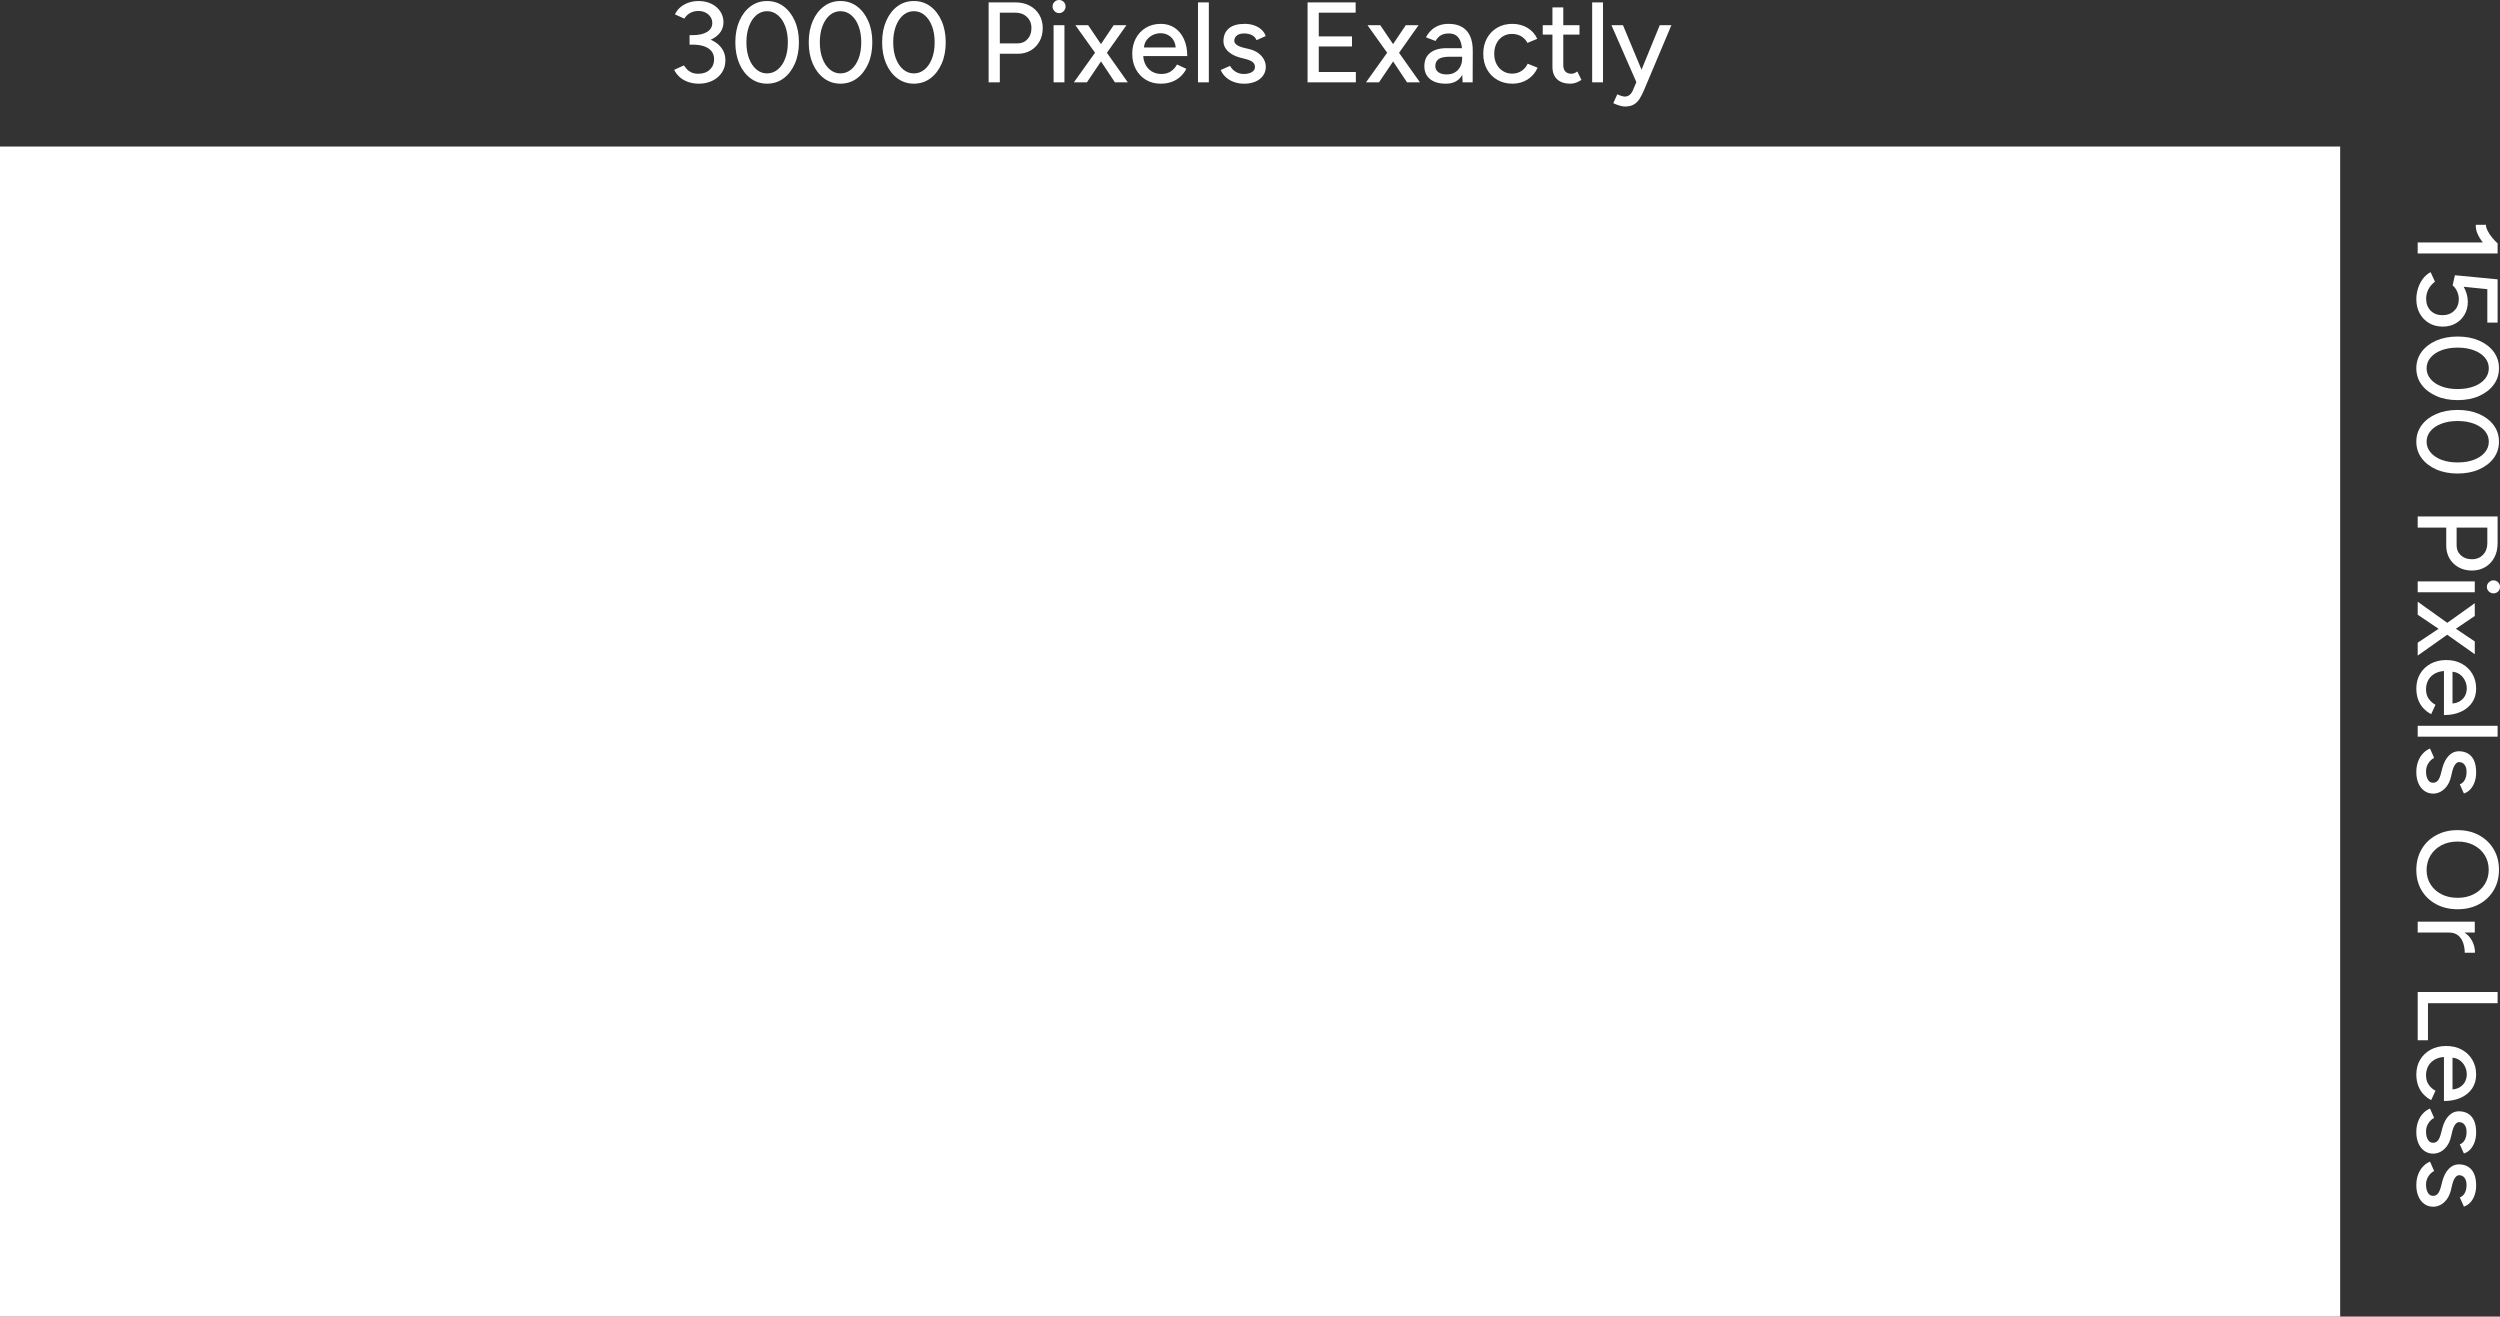
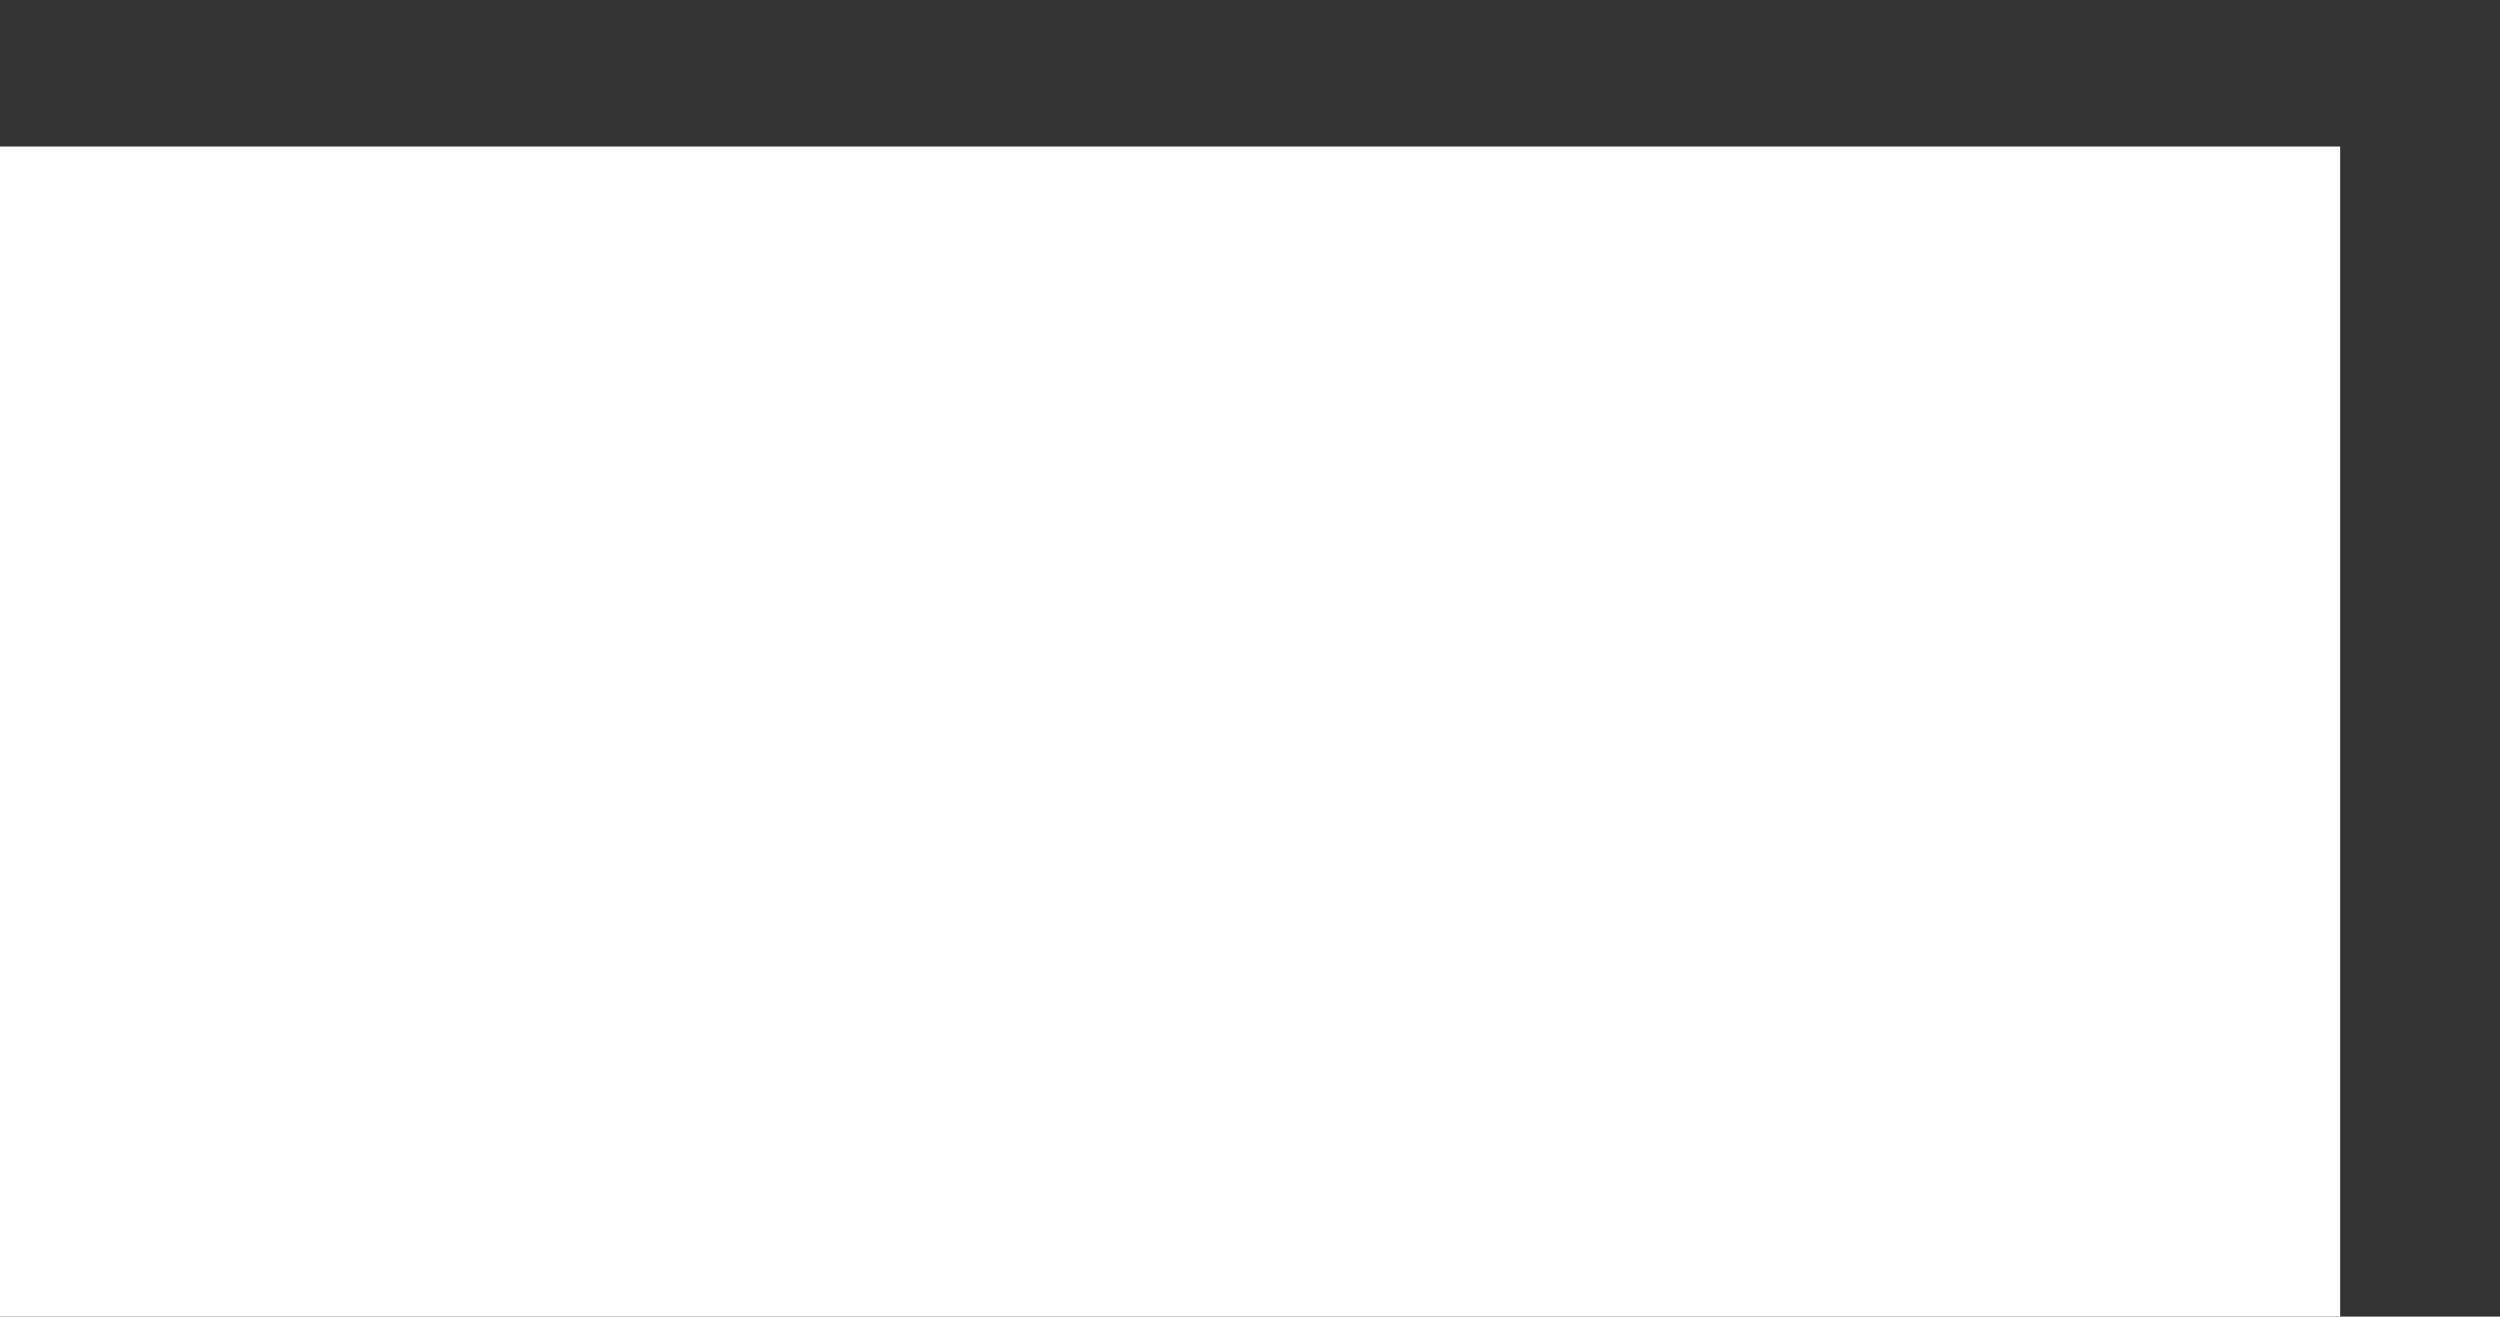
<svg xmlns="http://www.w3.org/2000/svg" id="Layer_2" data-name="Layer 2" viewBox="0 0 2628.02 1384.02">
  <rect x="0" y="0" width="2628.02" height="1384.02" fill="#333333" stroke="none" />
  <defs>
    <style>
      .cls-1 {
        fill: none;
      }

      .cls-2 {
        fill: #fff;
      }

      .cls-3 {
        clip-path: url(#clippath);
      }
    </style>
    <clipPath id="clippath">
-       <rect class="cls-1" width="2628.02" height="1384.02" />
-     </clipPath>
+       </clipPath>
  </defs>
  <g id="Layer_1-2" data-name="Layer 1">
    <rect class="cls-2" y="154.02" width="2460" height="1230" />
    <g class="cls-3">
-       <path class="cls-2" d="M1731.29,86.52l-3.48-7.92-21.72-52.08h-12.12l26.28,60h11.04ZM1717.55,109.8c2.44-1.44,4.5-3.52,6.18-6.24,1.68-2.72,3.28-5.92,4.8-9.6l28.44-67.44h-12.24l-21.36,52.2-6.96,16.44c-.88,2-2.02,3.56-3.42,4.68-1.4,1.12-3.1,1.68-5.1,1.68-.8,0-1.86-.2-3.18-.6-1.32-.4-2.86-1-4.62-1.8l-4.2,9.36c2.24,1.04,4.42,1.88,6.54,2.52,2.12.64,4.06.96,5.82.96,3.76,0,6.86-.72,9.3-2.16M1685.09,2.52h-11.4v84h11.4V2.52ZM1660.37,26.52h-38.64v9.84h38.64v-9.84ZM1656.47,87c1.88-.64,3.86-1.64,5.94-3l-4.32-8.88c-1.36.96-2.52,1.6-3.48,1.92-.96.32-1.84.48-2.64.48-2.8,0-4.94-.78-6.42-2.34-1.48-1.56-2.22-3.82-2.22-6.78V7.8h-11.4v62.28c0,5.76,1.64,10.18,4.92,13.26,3.28,3.08,7.92,4.62,13.92,4.62,1.92,0,3.82-.32,5.7-.96M1605.84,83.52c4.68-2.96,8.18-7.08,10.5-12.36l-10.44-4.2c-1.44,3.2-3.6,5.74-6.48,7.62-2.88,1.88-6.16,2.82-9.84,2.82s-6.84-.9-9.72-2.7c-2.88-1.8-5.12-4.26-6.72-7.38-1.6-3.12-2.4-6.72-2.4-10.8s.8-7.7,2.4-10.86c1.6-3.16,3.8-5.62,6.6-7.38,2.8-1.76,6-2.64,9.6-2.64s6.94.84,9.78,2.52c2.84,1.68,5.02,4,6.54,6.96l10.32-4.32c-2.32-5.04-5.82-8.92-10.5-11.64-4.68-2.72-9.94-4.08-15.78-4.08s-11.18,1.34-15.78,4.02c-4.6,2.68-8.2,6.38-10.8,11.1-2.6,4.72-3.9,10.16-3.9,16.32s1.3,11.6,3.9,16.32c2.6,4.72,6.22,8.42,10.86,11.1,4.64,2.68,9.96,4.02,15.96,4.02s11.22-1.48,15.9-4.44M1535.76,80.82c3.48-4.76,5.22-11.22,5.22-19.38h-3.96c0,3.28-.68,6.2-2.04,8.76-1.36,2.56-3.24,4.54-5.64,5.94-2.4,1.4-5.24,2.1-8.52,2.1-3.76,0-6.7-.78-8.82-2.34-2.12-1.56-3.18-3.74-3.18-6.54,0-3.04,1.12-5.42,3.36-7.14,2.24-1.72,6.12-2.58,11.64-2.58h13.56v-9h-16.68c-7.36,0-13.1,1.62-17.22,4.86-4.12,3.24-6.18,7.94-6.18,14.1,0,5.76,1.98,10.26,5.94,13.5,3.96,3.24,9.5,4.86,16.62,4.86s12.42-2.38,15.9-7.14M1548.06,86.52l.12-32.64c.08-6.24-.82-11.48-2.7-15.72-1.88-4.24-4.7-7.48-8.46-9.72-3.76-2.24-8.48-3.36-14.16-3.36-4.08,0-7.64.62-10.68,1.86-3.04,1.24-5.64,2.92-7.8,5.04-2.16,2.12-3.96,4.54-5.4,7.26l10.08,3.84c1.52-2.72,3.42-4.72,5.7-6,2.28-1.28,4.98-1.92,8.1-1.92,3.36,0,6.06.76,8.1,2.28,2.04,1.52,3.56,3.76,4.56,6.72,1,2.96,1.5,6.64,1.5,11.04v20.88l.48,10.44h10.56ZM1492.62,86.52l-24.36-34.44-17.28-25.56h-13.44l23.4,32.76,18.12,27.24h13.56ZM1449.66,86.52l18.36-27.24,23.16-32.76h-13.44l-17.16,25.56-24.6,34.44h13.68ZM1425.3,86.52v-10.8h-39v-26.88h34.92v-10.56h-34.92V13.32h38.76V2.52h-50.52v84h50.76ZM1319.64,85.8c3.4-1.44,6.08-3.5,8.04-6.18,1.96-2.68,2.94-5.82,2.94-9.42,0-2.64-.64-5.18-1.92-7.62-1.28-2.44-3.2-4.64-5.76-6.6-2.56-1.96-5.8-3.42-9.72-4.38l-6.48-1.56c-3.04-.8-5.34-1.82-6.9-3.06-1.56-1.24-2.34-2.54-2.34-3.9,0-2.48.92-4.42,2.76-5.82,1.84-1.4,4.36-2.1,7.56-2.1s5.84.58,8.16,1.74c2.32,1.16,3.96,2.94,4.92,5.34l9.6-4.32c-.88-2.64-2.38-4.92-4.5-6.84-2.12-1.92-4.68-3.4-7.68-4.44-3-1.04-6.3-1.56-9.9-1.56-7.36,0-12.92,1.6-16.68,4.8-3.76,3.2-5.64,7.72-5.64,13.56,0,3.84,1.54,7.28,4.62,10.32,3.08,3.04,7.42,5.32,13.02,6.84l5.64,1.44c3.2.8,5.64,1.84,7.32,3.12,1.68,1.28,2.52,3.04,2.52,5.28s-1.12,4.12-3.36,5.4c-2.24,1.28-5.08,1.92-8.52,1.92-3.12,0-5.96-.8-8.52-2.4-2.56-1.6-4.48-3.64-5.76-6.12l-9.84,4.32c1.12,2.72,2.82,5.16,5.1,7.32,2.28,2.16,5.08,3.88,8.4,5.16,3.32,1.28,7.1,1.92,11.34,1.92s8.18-.72,11.58-2.16M1270.74,2.52h-11.4v84h11.4V2.52ZM1205.04,42.6c1.72-2.48,3.92-4.38,6.6-5.7,2.68-1.32,5.46-1.98,8.34-1.98s5.64.66,8.04,1.98c2.4,1.32,4.32,3.24,5.76,5.76,1.44,2.52,2.16,5.54,2.16,9.06l2.16-1.8h-37.92l2.28,1.8c0-3.6.86-6.64,2.58-9.12M1231.8,86.04c3.48-1.28,6.5-3.1,9.06-5.46,2.56-2.36,4.64-5.1,6.24-8.22l-9.84-4.56c-1.52,2.88-3.62,5.26-6.3,7.14-2.68,1.88-6.02,2.82-10.02,2.82-3.68,0-6.96-.82-9.84-2.46-2.88-1.64-5.16-4.02-6.84-7.14-1.68-3.12-2.52-6.8-2.52-11.04l-2.16,1.8h48.48c0-6.88-1.18-12.86-3.54-17.94-2.36-5.08-5.62-9-9.78-11.76-4.16-2.76-9-4.14-14.52-4.14-5.84,0-11.02,1.34-15.54,4.02-4.52,2.68-8.06,6.38-10.62,11.1-2.56,4.72-3.84,10.16-3.84,16.32s1.28,11.6,3.84,16.32c2.56,4.72,6.08,8.42,10.56,11.1,4.48,2.68,9.64,4.02,15.48,4.02,4.32,0,8.22-.64,11.7-1.92M1185.54,86.52l-24.36-34.44-17.28-25.56h-13.44l23.4,32.76,18.12,27.24h13.56ZM1142.58,86.52l18.36-27.24,23.16-32.76h-13.44l-17.16,25.56-24.6,34.44h13.68ZM1118.16,11.7c1.32-1.4,1.98-3.02,1.98-4.86s-.66-3.54-1.98-4.86S1115.22,0,1113.3,0s-3.44.66-4.8,1.98c-1.36,1.32-2.04,2.94-2.04,4.86s.68,3.46,2.04,4.86c1.36,1.4,2.96,2.1,4.8,2.1s3.54-.7,4.86-2.1M1118.94,26.52h-11.4v60h11.4V26.52ZM1051.02,13.32h16.44c4.88,0,8.9,1.5,12.06,4.5,3.16,3,4.74,6.9,4.74,11.7s-1.36,8.58-4.08,11.58c-2.72,3-6.2,4.5-10.44,4.5h-18.72V13.32ZM1051.02,86.52v-30h18.84c5.12,0,9.66-1.16,13.62-3.48,3.96-2.32,7.06-5.52,9.3-9.6,2.24-4.08,3.36-8.72,3.36-13.92s-1.22-9.96-3.66-14.04c-2.44-4.08-5.8-7.26-10.08-9.54-4.28-2.28-9.22-3.42-14.82-3.42h-28.32v84h11.76ZM949.39,72.96c-3.28-2.8-5.84-6.64-7.68-11.52-1.84-4.88-2.76-10.52-2.76-16.92s.92-12.06,2.76-16.98c1.84-4.92,4.4-8.78,7.68-11.58,3.28-2.8,7.04-4.2,11.28-4.2s8.02,1.4,11.34,4.2c3.32,2.8,5.9,6.66,7.74,11.58,1.84,4.92,2.76,10.58,2.76,16.98s-.92,12.04-2.76,16.92c-1.84,4.88-4.42,8.72-7.74,11.52-3.32,2.8-7.1,4.2-11.34,4.2s-8-1.4-11.28-4.2M978.01,82.38c5-3.72,8.94-8.84,11.82-15.36,2.88-6.52,4.32-14.02,4.32-22.5s-1.44-15.98-4.32-22.5c-2.88-6.52-6.82-11.64-11.82-15.36-5-3.72-10.78-5.58-17.34-5.58s-12.34,1.86-17.34,5.58c-5,3.72-8.92,8.84-11.76,15.36-2.84,6.52-4.26,14.02-4.26,22.5s1.42,15.98,4.26,22.5c2.84,6.52,6.78,11.64,11.82,15.36,5.04,3.72,10.8,5.58,17.28,5.58s12.34-1.86,17.34-5.58M872.23,72.96c-3.28-2.8-5.84-6.64-7.68-11.52-1.84-4.88-2.76-10.52-2.76-16.92s.92-12.06,2.76-16.98c1.84-4.92,4.4-8.78,7.68-11.58,3.28-2.8,7.04-4.2,11.28-4.2s8.02,1.4,11.34,4.2c3.32,2.8,5.9,6.66,7.74,11.58,1.84,4.92,2.76,10.58,2.76,16.98s-.92,12.04-2.76,16.92c-1.84,4.88-4.42,8.72-7.74,11.52-3.32,2.8-7.1,4.2-11.34,4.2s-8-1.4-11.28-4.2M900.85,82.38c5-3.72,8.94-8.84,11.82-15.36,2.88-6.52,4.32-14.02,4.32-22.5s-1.44-15.98-4.32-22.5c-2.88-6.52-6.82-11.64-11.82-15.36-5-3.72-10.78-5.58-17.34-5.58s-12.34,1.86-17.34,5.58c-5,3.72-8.92,8.84-11.76,15.36-2.84,6.52-4.26,14.02-4.26,22.5s1.42,15.98,4.26,22.5c2.84,6.52,6.78,11.64,11.82,15.36,5.04,3.72,10.8,5.58,17.28,5.58s12.34-1.86,17.34-5.58M795.07,72.96c-3.28-2.8-5.84-6.64-7.68-11.52-1.84-4.88-2.76-10.52-2.76-16.92s.92-12.06,2.76-16.98c1.84-4.92,4.4-8.78,7.68-11.58,3.28-2.8,7.04-4.2,11.28-4.2s8.02,1.4,11.34,4.2c3.32,2.8,5.9,6.66,7.74,11.58,1.84,4.92,2.76,10.58,2.76,16.98s-.92,12.04-2.76,16.92c-1.84,4.88-4.42,8.72-7.74,11.52-3.32,2.8-7.1,4.2-11.34,4.2s-8-1.4-11.28-4.2M823.69,82.38c5-3.72,8.94-8.84,11.82-15.36,2.88-6.52,4.32-14.02,4.32-22.5s-1.44-15.98-4.32-22.5c-2.88-6.52-6.82-11.64-11.82-15.36-5-3.72-10.78-5.58-17.34-5.58s-12.34,1.86-17.34,5.58c-5,3.72-8.92,8.84-11.76,15.36-2.84,6.52-4.26,14.02-4.26,22.5s1.42,15.98,4.26,22.5c2.84,6.52,6.78,11.64,11.82,15.36,5.04,3.72,10.8,5.58,17.28,5.58s12.34-1.86,17.34-5.58M727.51,45.48c4.56,0,8.82-.48,12.78-1.44s7.46-2.38,10.5-4.26c3.04-1.88,5.42-4.2,7.14-6.96,1.72-2.76,2.58-5.94,2.58-9.54,0-4.24-1.14-8.04-3.42-11.4-2.28-3.36-5.38-6-9.3-7.92-3.92-1.92-8.4-2.88-13.44-2.88-3.68,0-7.16.56-10.44,1.68-3.28,1.12-6.16,2.72-8.64,4.8-2.48,2.08-4.4,4.6-5.76,7.56l9.84,4.44c1.12-1.84,2.44-3.34,3.96-4.5,1.52-1.16,3.18-2.04,4.98-2.64s3.66-.9,5.58-.9c3.04,0,5.66.58,7.86,1.74,2.2,1.16,3.92,2.68,5.16,4.56,1.24,1.88,1.86,3.98,1.86,6.3,0,4.08-1.84,7.24-5.52,9.48-3.68,2.24-8.8,3.36-15.36,3.36h-3v8.52h2.64ZM748.69,84.96c4.2-2,7.56-4.86,10.08-8.58,2.52-3.72,3.78-8.06,3.78-13.02,0-4-.88-7.56-2.64-10.68-1.76-3.12-4.24-5.78-7.44-7.98-3.2-2.2-6.9-3.86-11.1-4.98-4.2-1.12-8.78-1.68-13.74-1.68h-2.76v8.88h3c4.88,0,9.02.6,12.42,1.8,3.4,1.2,5.98,2.94,7.74,5.22,1.76,2.28,2.64,5.06,2.64,8.34,0,4.4-1.5,8.04-4.5,10.92s-7.02,4.32-12.06,4.32c-2.96,0-5.44-.48-7.44-1.44-2-.96-3.6-2.14-4.8-3.54-1.2-1.4-2.2-2.66-3-3.78l-10.2,4.68c1.28,2.64,3.12,5.08,5.52,7.32,2.4,2.24,5.36,4,8.88,5.28,3.52,1.28,7.44,1.92,11.76,1.92,5.04,0,9.66-1,13.86-3" />
-       <path class="cls-2" d="M2542.22,1257.53c1.44,3.4,3.5,6.08,6.18,8.04,2.68,1.96,5.82,2.94,9.42,2.94,2.64,0,5.18-.64,7.62-1.92,2.44-1.28,4.64-3.2,6.6-5.76,1.96-2.56,3.42-5.8,4.38-9.72l1.56-6.48c.8-3.04,1.82-5.34,3.06-6.9,1.24-1.56,2.54-2.34,3.9-2.34,2.48,0,4.42.92,5.82,2.76,1.4,1.84,2.1,4.36,2.1,7.56s-.58,5.84-1.74,8.16c-1.16,2.32-2.94,3.96-5.34,4.92l4.32,9.6c2.64-.88,4.92-2.38,6.84-4.5,1.92-2.12,3.4-4.68,4.44-7.68,1.04-3,1.56-6.3,1.56-9.9,0-7.36-1.6-12.92-4.8-16.68-3.2-3.76-7.72-5.64-13.56-5.64-3.84,0-7.28,1.54-10.32,4.62-3.04,3.08-5.32,7.42-6.84,13.02l-1.44,5.64c-.8,3.2-1.84,5.64-3.12,7.32-1.28,1.68-3.04,2.52-5.28,2.52s-4.12-1.12-5.4-3.36c-1.28-2.24-1.92-5.08-1.92-8.52,0-3.12.8-5.96,2.4-8.52,1.6-2.56,3.64-4.48,6.12-5.76l-4.32-9.84c-2.72,1.12-5.16,2.82-7.32,5.1-2.16,2.28-3.88,5.08-5.16,8.4-1.28,3.32-1.92,7.1-1.92,11.34s.72,8.18,2.16,11.58M2542.22,1201.73c1.44,3.4,3.5,6.08,6.18,8.04,2.68,1.96,5.82,2.94,9.42,2.94,2.64,0,5.18-.64,7.62-1.92,2.44-1.28,4.64-3.2,6.6-5.76,1.96-2.56,3.42-5.8,4.38-9.72l1.56-6.48c.8-3.04,1.82-5.34,3.06-6.9,1.24-1.56,2.54-2.34,3.9-2.34,2.48,0,4.42.92,5.82,2.76,1.4,1.84,2.1,4.36,2.1,7.56s-.58,5.84-1.74,8.16c-1.16,2.32-2.94,3.96-5.34,4.92l4.32,9.6c2.64-.88,4.92-2.38,6.84-4.5,1.92-2.12,3.4-4.68,4.44-7.68,1.04-3,1.56-6.3,1.56-9.9,0-7.36-1.6-12.92-4.8-16.68-3.2-3.76-7.72-5.64-13.56-5.64-3.84,0-7.28,1.54-10.32,4.62-3.04,3.08-5.32,7.42-6.84,13.02l-1.44,5.64c-.8,3.2-1.84,5.64-3.12,7.32-1.28,1.68-3.04,2.52-5.28,2.52s-4.12-1.12-5.4-3.36c-1.28-2.24-1.92-5.08-1.92-8.52,0-3.12.8-5.96,2.4-8.52,1.6-2.56,3.64-4.48,6.12-5.76l-4.32-9.84c-2.72,1.12-5.16,2.82-7.32,5.1-2.16,2.28-3.88,5.08-5.16,8.4-1.28,3.32-1.92,7.1-1.92,11.34s.72,8.18,2.16,11.58M2585.42,1114.37c2.48,1.72,4.38,3.92,5.7,6.6,1.32,2.68,1.98,5.46,1.98,8.34s-.66,5.64-1.98,8.04c-1.32,2.4-3.24,4.32-5.76,5.76s-5.54,2.16-9.06,2.16l1.8,2.16v-37.92l-1.8,2.28c3.6,0,6.64.86,9.12,2.58M2541.98,1141.13c1.28,3.48,3.1,6.5,5.46,9.06,2.36,2.56,5.1,4.64,8.22,6.24l4.56-9.84c-2.88-1.52-5.26-3.62-7.14-6.3-1.88-2.68-2.82-6.02-2.82-10.02,0-3.68.82-6.96,2.46-9.84,1.64-2.88,4.02-5.16,7.14-6.84,3.12-1.68,6.8-2.52,11.04-2.52l-1.8-2.16v48.48c6.88,0,12.86-1.18,17.94-3.54,5.08-2.36,9-5.62,11.76-9.78,2.76-4.16,4.14-9,4.14-14.52,0-5.84-1.34-11.02-4.02-15.54-2.68-4.52-6.38-8.06-11.1-10.62-4.72-2.56-10.16-3.84-16.32-3.84s-11.6,1.28-16.32,3.84c-4.72,2.56-8.42,6.08-11.1,10.56-2.68,4.48-4.02,9.64-4.02,15.48,0,4.32.64,8.22,1.92,11.7M2541.5,1093.55h10.8v-39h73.2v-11.76h-84v50.76ZM2541.5,980.28h60v-11.4h-60v11.4ZM2574.14,980.28c4.16,0,7.46,1.02,9.9,3.06,2.44,2.04,4.2,4.68,5.28,7.92,1.08,3.24,1.62,6.66,1.62,10.26h10.8c0-4.32-1-8.44-3-12.36-2-3.92-5.04-7.12-9.12-9.6-4.08-2.48-9.36-3.72-15.84-3.72l.36,4.44ZM2555.06,899.1c2.8-4.52,6.64-8.06,11.52-10.62,4.88-2.56,10.52-3.84,16.92-3.84s11.94,1.26,16.86,3.78c4.92,2.52,8.78,6.02,11.58,10.5,2.8,4.48,4.2,9.6,4.2,15.36s-1.4,10.86-4.2,15.3c-2.8,4.44-6.66,7.92-11.58,10.44s-10.54,3.78-16.86,3.78-12.04-1.24-16.92-3.72c-4.88-2.48-8.72-5.92-11.52-10.32-2.8-4.4-4.2-9.44-4.2-15.12s1.4-11.02,4.2-15.54M2545.58,935.94c3.68,6.2,8.8,11.06,15.36,14.58,6.56,3.52,14.08,5.28,22.56,5.28s15.98-1.76,22.5-5.28c6.52-3.52,11.64-8.4,15.36-14.64s5.58-13.44,5.58-21.6-1.86-15.36-5.58-21.6c-3.72-6.24-8.84-11.14-15.36-14.7-6.52-3.56-14.06-5.34-22.62-5.34s-15.88,1.78-22.44,5.34c-6.56,3.56-11.68,8.5-15.36,14.82-3.68,6.32-5.52,13.56-5.52,21.72s1.84,15.22,5.52,21.42M2542.22,823.26c1.44,3.4,3.5,6.08,6.18,8.04,2.68,1.96,5.82,2.94,9.42,2.94,2.64,0,5.18-.64,7.62-1.92,2.44-1.28,4.64-3.2,6.6-5.76,1.96-2.56,3.42-5.8,4.38-9.72l1.56-6.48c.8-3.04,1.82-5.34,3.06-6.9,1.24-1.56,2.54-2.34,3.9-2.34,2.48,0,4.42.92,5.82,2.76,1.4,1.84,2.1,4.36,2.1,7.56s-.58,5.84-1.74,8.16c-1.16,2.32-2.94,3.96-5.34,4.92l4.32,9.6c2.64-.88,4.92-2.38,6.84-4.5,1.92-2.12,3.4-4.68,4.44-7.68,1.04-3,1.56-6.3,1.56-9.9,0-7.36-1.6-12.92-4.8-16.68-3.2-3.76-7.72-5.64-13.56-5.64-3.84,0-7.28,1.54-10.32,4.62-3.04,3.08-5.32,7.42-6.84,13.02l-1.44,5.64c-.8,3.2-1.84,5.64-3.12,7.32-1.28,1.68-3.04,2.52-5.28,2.52s-4.12-1.12-5.4-3.36c-1.28-2.24-1.92-5.08-1.92-8.52,0-3.12.8-5.96,2.4-8.52,1.6-2.56,3.64-4.48,6.12-5.76l-4.32-9.84c-2.72,1.12-5.16,2.82-7.32,5.1-2.16,2.28-3.88,5.08-5.16,8.4-1.28,3.32-1.92,7.1-1.92,11.34s.72,8.18,2.16,11.58M2541.5,774.36h84v-11.4h-84v11.4ZM2585.42,708.66c2.48,1.72,4.38,3.92,5.7,6.6,1.32,2.68,1.98,5.46,1.98,8.34s-.66,5.64-1.98,8.04c-1.32,2.4-3.24,4.32-5.76,5.76s-5.54,2.16-9.06,2.16l1.8,2.16v-37.92l-1.8,2.28c3.6,0,6.64.86,9.12,2.58M2541.98,735.42c1.28,3.48,3.1,6.5,5.46,9.06,2.36,2.56,5.1,4.64,8.22,6.24l4.56-9.84c-2.88-1.52-5.26-3.62-7.14-6.3-1.88-2.68-2.82-6.02-2.82-10.02,0-3.68.82-6.96,2.46-9.84,1.64-2.88,4.02-5.16,7.14-6.84,3.12-1.68,6.8-2.52,11.04-2.52l-1.8-2.16v48.48c6.88,0,12.86-1.18,17.94-3.54,5.08-2.36,9-5.62,11.76-9.78,2.76-4.16,4.14-9,4.14-14.52,0-5.84-1.34-11.02-4.02-15.54-2.68-4.52-6.38-8.06-11.1-10.62-4.72-2.56-10.16-3.84-16.32-3.84s-11.6,1.28-16.32,3.84c-4.72,2.56-8.42,6.08-11.1,10.56-2.68,4.48-4.02,9.64-4.02,15.48,0,4.32.64,8.22,1.92,11.7M2541.5,689.16l34.44-24.36,25.56-17.28v-13.44l-32.76,23.4-27.24,18.12v13.56ZM2541.5,646.2l27.24,18.36,32.76,23.16v-13.44l-25.56-17.16-34.44-24.6v13.68ZM2616.32,621.78c1.4,1.32,3.02,1.98,4.86,1.98s3.54-.66,4.86-1.98c1.32-1.32,1.98-2.94,1.98-4.86s-.66-3.44-1.98-4.8c-1.32-1.36-2.94-2.04-4.86-2.04s-3.46.68-4.86,2.04c-1.4,1.36-2.1,2.96-2.1,4.8s.7,3.54,2.1,4.86M2541.5,622.56h60v-11.4h-60v11.4ZM2614.7,554.64v16.44c0,4.88-1.5,8.9-4.5,12.06-3,3.16-6.9,4.74-11.7,4.74s-8.58-1.36-11.58-4.08c-3-2.72-4.5-6.2-4.5-10.44v-18.72h32.28ZM2541.5,554.64h30v18.84c0,5.12,1.16,9.66,3.48,13.62,2.32,3.96,5.52,7.06,9.6,9.3,4.08,2.24,8.72,3.36,13.92,3.36s9.96-1.22,14.04-3.66c4.08-2.44,7.26-5.8,9.54-10.08,2.28-4.28,3.42-9.22,3.42-14.82v-28.32h-84v11.76ZM2555.06,453.01c2.8-3.28,6.64-5.84,11.52-7.68,4.88-1.84,10.52-2.76,16.92-2.76s12.06.92,16.98,2.76c4.92,1.84,8.78,4.4,11.58,7.68,2.8,3.28,4.2,7.04,4.2,11.28s-1.4,8.02-4.2,11.34c-2.8,3.32-6.66,5.9-11.58,7.74-4.92,1.84-10.58,2.76-16.98,2.76s-12.04-.92-16.92-2.76c-4.88-1.84-8.72-4.42-11.52-7.74-2.8-3.32-4.2-7.1-4.2-11.34s1.4-8,4.2-11.28M2545.64,481.63c3.72,5,8.84,8.94,15.36,11.82,6.52,2.88,14.02,4.32,22.5,4.32s15.98-1.44,22.5-4.32c6.52-2.88,11.64-6.82,15.36-11.82,3.72-5,5.58-10.78,5.58-17.34s-1.86-12.34-5.58-17.34c-3.72-5-8.84-8.92-15.36-11.76-6.52-2.84-14.02-4.26-22.5-4.26s-15.98,1.42-22.5,4.26c-6.52,2.84-11.64,6.78-15.36,11.82-3.72,5.04-5.58,10.8-5.58,17.28s1.86,12.34,5.58,17.34M2555.06,375.85c2.8-3.28,6.64-5.84,11.52-7.68,4.88-1.84,10.52-2.76,16.92-2.76s12.06.92,16.98,2.76c4.92,1.84,8.78,4.4,11.58,7.68,2.8,3.28,4.2,7.04,4.2,11.28s-1.4,8.02-4.2,11.34c-2.8,3.32-6.66,5.9-11.58,7.74-4.92,1.84-10.58,2.76-16.98,2.76s-12.04-.92-16.92-2.76c-4.88-1.84-8.72-4.42-11.52-7.74-2.8-3.32-4.2-7.1-4.2-11.34s1.4-8,4.2-11.28M2545.64,404.47c3.72,5,8.84,8.94,15.36,11.82,6.52,2.88,14.02,4.32,22.5,4.32s15.98-1.44,22.5-4.32c6.52-2.88,11.64-6.82,15.36-11.82,3.72-5,5.58-10.78,5.58-17.34s-1.86-12.34-5.58-17.34c-3.72-5-8.84-8.92-15.36-11.76-6.52-2.84-14.02-4.26-22.5-4.26s-15.98,1.42-22.5,4.26c-6.52,2.84-11.64,6.78-15.36,11.82-3.72,5.04-5.58,10.8-5.58,17.28s1.86,12.34,5.58,17.34M2543.6,329.41c2.36,4.32,5.62,7.72,9.78,10.2,4.16,2.48,9,3.72,14.52,3.72,5.12,0,9.66-1.14,13.62-3.42,3.96-2.28,7.06-5.38,9.3-9.3,2.24-3.92,3.36-8.4,3.36-13.44,0-2.8-.4-5.56-1.2-8.28-.8-2.72-1.84-5.2-3.12-7.44l24.84,2.52v35.16h10.8v-45.48l-44.88-4.32-2.4,10.68c1.84,1.44,3.38,3.48,4.62,6.12,1.24,2.64,1.86,5.4,1.86,8.28,0,5.04-1.6,9.12-4.8,12.24-3.2,3.12-7.32,4.68-12.36,4.68s-9.36-1.6-12.48-4.8c-3.12-3.2-4.68-7.4-4.68-12.6,0-3.28.74-6.44,2.22-9.48,1.48-3.04,3.82-5.84,7.02-8.4l-4.56-9.96c-3.44,1.84-6.26,4.32-8.46,7.44-2.2,3.12-3.84,6.5-4.92,10.14-1.08,3.64-1.62,7.22-1.62,10.74,0,5.68,1.18,10.68,3.54,15M2604.38,245.71c1.36,3.08,3.2,6.1,5.52,9.06,2.32,2.96,4.92,5.8,7.8,8.52l7.92-7.32c-2.08-1.84-4.08-3.96-6-6.36s-3.48-4.78-4.68-7.14c-1.2-2.36-1.76-4.42-1.68-6.18h-10.68c-.16,3.2.44,6.34,1.8,9.42M2541.5,266.41h84v-10.44l-6.36-1.08h-77.64v11.52Z" />
-     </g>
+       </g>
  </g>
</svg>